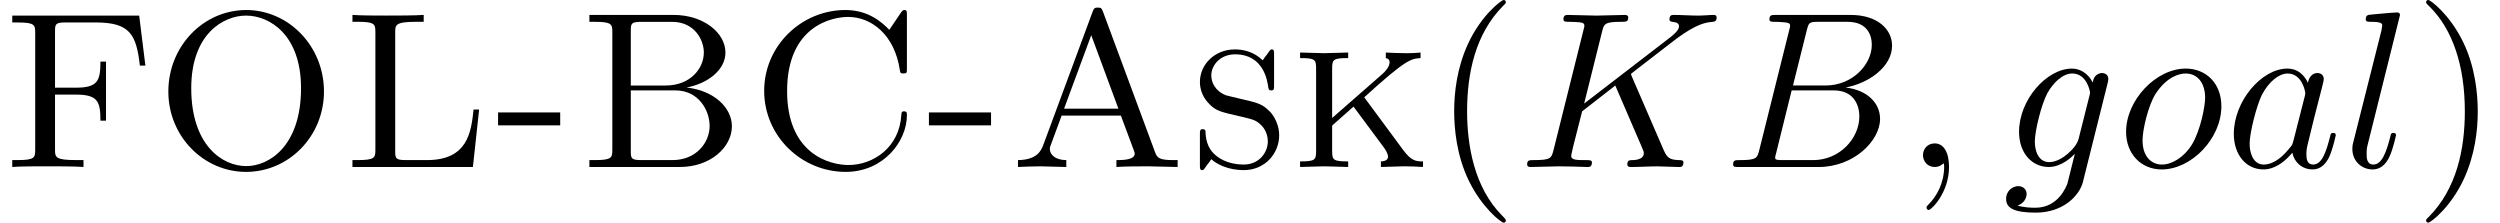
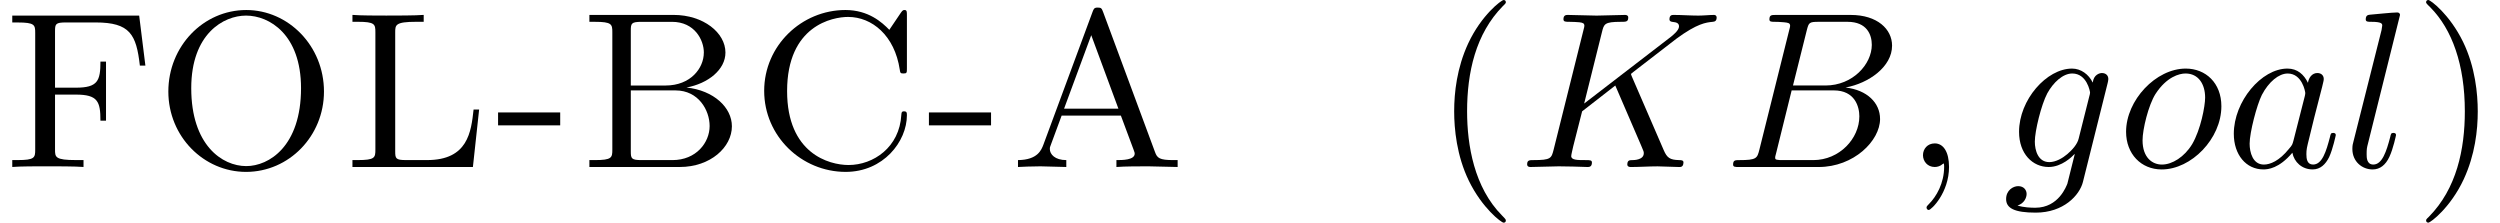
<svg xmlns="http://www.w3.org/2000/svg" xmlns:xlink="http://www.w3.org/1999/xlink" version="1.1" width="122.487pt" height="10.909pt" viewBox="0 -8.182 122.487 10.909">
  <defs>
    <path id="g14-59" d="m2.215-.011c0-.72-.273-1.145-.698-1.145c-.36 0-.578 .273-.578 .578c0 .295 .218 .578 .578 .578c.131 0 .273-.044 .382-.142c.033-.022 .055-.033 .055-.033s.022 .011 .022 .164c0 .807-.382 1.462-.742 1.822c-.12 .12-.12 .142-.12 .175c0 .076 .055 .12 .109 .12c.12 0 .993-.84 .993-2.116z" />
    <path id="g14-66" d="m7.658-2.356c0-.785-.633-1.418-1.691-1.538c1.135-.207 2.28-1.015 2.28-2.051c0-.807-.72-1.505-2.029-1.505h-3.665c-.207 0-.316 0-.316 .218c0 .12 .098 .12 .305 .12c0 0 .229 0 .415 .022c.196 .022 .295 .033 .295 .175c0 .044-.011 .076-.044 .207l-1.462 5.858c-.109 .425-.131 .513-.993 .513c-.185 0-.295 0-.295 .218c0 .12 .098 .12 .295 .12h3.895c1.724 0 3.011-1.287 3.011-2.356zm-.404-3.633c0 .96-.938 1.996-2.269 1.996h-1.593l.676-2.705c.098-.382 .12-.415 .589-.415h1.407c.96 0 1.189 .644 1.189 1.124zm-.611 3.513c0 1.08-.971 2.138-2.258 2.138h-1.484c-.153 0-.175 0-.24-.011c-.109-.011-.142-.022-.142-.109c0-.033 0-.055 .055-.251l.753-3.044h2.062c1.047 0 1.255 .807 1.255 1.276z" />
    <path id="g14-75" d="m8.073-.218c0-.12-.12-.12-.218-.12c-.447-.011-.589-.109-.753-.491l-1.549-3.578c-.011-.033-.055-.12-.055-.153c0 0 .196-.164 .316-.251l1.909-1.473c1.025-.753 1.451-.796 1.778-.829c.087-.011 .196-.022 .196-.218c0-.044-.033-.12-.12-.12c-.24 0-.513 .033-.775 .033c-.393 0-.818-.033-1.211-.033c-.076 0-.207 0-.207 .218c0 .076 .055 .109 .131 .12c.24 .022 .338 .076 .338 .229c0 .196-.327 .447-.393 .502l-4.255 3.273l.873-3.502c.098-.393 .12-.502 .916-.502c.273 0 .371 0 .371-.218c0-.098-.087-.12-.153-.12l-1.396 .033l-1.407-.033c-.076 0-.218 0-.218 .207c0 .131 .098 .131 .316 .131c.142 0 .338 .011 .469 .022c.175 .022 .24 .055 .24 .175c0 .044-.011 .076-.044 .207l-1.462 5.858c-.109 .425-.131 .513-.993 .513c-.185 0-.305 0-.305 .207c0 .131 .131 .131 .164 .131l1.385-.033l.698 .011c.24 0 .48 .022 .709 .022c.076 0 .218 0 .218-.218c0-.12-.098-.12-.305-.12c-.404 0-.709 0-.709-.196c0-.076 .065-.316 .098-.48l.436-1.713l1.625-1.265l1.265 2.935c.131 .295 .131 .316 .131 .382c0 .327-.469 .338-.567 .338c-.12 0-.24 0-.24 .218c0 .12 .153 .12 .153 .12c.436 0 .895-.033 1.331-.033c.24 0 .829 .033 1.069 .033c.055 0 .196 0 .196-.218z" />
    <path id="g14-97" d="m5.433-1.56c0-.109-.098-.109-.131-.109c-.109 0-.12 .044-.153 .196c-.185 .709-.382 1.353-.829 1.353c-.295 0-.327-.284-.327-.502c0-.24 .022-.327 .142-.807l.24-.982l.393-1.527c.076-.305 .076-.327 .076-.371c0-.185-.131-.295-.316-.295c-.262 0-.425 .24-.458 .48c-.196-.404-.513-.698-1.004-.698c-1.276 0-2.629 1.604-2.629 3.196c0 1.025 .6 1.745 1.451 1.745c.218 0 .764-.044 1.418-.818c.087 .458 .469 .818 .993 .818c.382 0 .633-.251 .807-.6c.185-.393 .327-1.08 .327-1.08zm-1.527-1.876l-.545 2.138c-.055 .196-.055 .218-.218 .404c-.48 .6-.927 .775-1.233 .775c-.545 0-.698-.6-.698-1.025c0-.545 .349-1.887 .6-2.389c.338-.644 .829-1.047 1.265-1.047c.709 0 .862 .895 .862 .96s-.022 .131-.033 .185z" />
    <path id="g14-103" d="m3.927 .731l1.211-4.844c.011-.065 .033-.12 .033-.196c0-.185-.131-.295-.316-.295c-.109 0-.404 .076-.447 .469c-.196-.404-.578-.687-1.015-.687c-1.244 0-2.596 1.527-2.596 3.098c0 1.08 .665 1.724 1.451 1.724c.644 0 1.156-.513 1.265-.633l.011 .011l-.36 1.44c-.044 .098-.415 1.178-1.571 1.178c-.207 0-.567-.011-.873-.109c.327-.098 .447-.382 .447-.567c0-.175-.12-.382-.415-.382c-.24 0-.589 .196-.589 .633c0 .447 .404 .665 1.451 .665c1.364 0 2.149-.851 2.313-1.505zm.316-4.211l-.524 2.084c-.065 .284-.316 .556-.556 .764c-.229 .196-.567 .393-.884 .393c-.545 0-.709-.567-.709-1.004c0-.524 .316-1.811 .611-2.367c.295-.535 .764-.971 1.222-.971c.72 0 .873 .884 .873 .938s-.022 .12-.033 .164z" />
    <path id="g14-108" d="m2.618-1.56c0-.109-.098-.109-.131-.109c-.109 0-.12 .044-.153 .196c-.185 .709-.393 1.353-.829 1.353c-.327 0-.327-.349-.327-.502c0-.262 .011-.316 .065-.524l1.571-6.305c0 0 0-.12-.142-.12c-.251 0-1.047 .087-1.331 .109c-.087 .011-.207 .022-.207 .229c0 .12 .109 .12 .273 .12c.524 0 .535 .098 .535 .185l-.033 .218l-1.375 5.455c-.033 .12-.055 .196-.055 .371c0 .622 .48 1.004 .993 1.004c.36 0 .633-.218 .818-.611c.196-.415 .327-1.069 .327-1.069z" />
    <path id="g14-111" d="m5.116-2.978c0-1.135-.764-1.844-1.745-1.844c-1.462 0-2.924 1.549-2.924 3.098c0 1.08 .731 1.844 1.745 1.844c1.451 0 2.924-1.505 2.924-3.098zm-.796-.425c0 .425-.218 1.571-.633 2.28c-.382 .633-.982 1.004-1.484 1.004c-.469 0-.949-.338-.949-1.189c0-.535 .284-1.713 .633-2.269c.545-.84 1.167-1.004 1.473-1.004c.633 0 .96 .524 .96 1.178z" />
    <path id="g17-40" d="m3.611 2.618c0-.033 0-.055-.185-.24c-1.364-1.375-1.713-3.436-1.713-5.105c0-1.898 .415-3.796 1.756-5.16c.142-.131 .142-.153 .142-.185c0-.076-.044-.109-.109-.109c-.109 0-1.091 .742-1.735 2.127c-.556 1.2-.687 2.411-.687 3.327c0 .851 .12 2.171 .72 3.404c.655 1.342 1.593 2.051 1.702 2.051c.065 0 .109-.033 .109-.109z" />
    <path id="g17-41" d="m3.153-2.727c0-.851-.12-2.171-.72-3.404c-.655-1.342-1.593-2.051-1.702-2.051c-.065 0-.109 .044-.109 .109c0 .033 0 .055 .207 .251c1.069 1.08 1.691 2.815 1.691 5.095c0 1.865-.404 3.785-1.756 5.16c-.142 .131-.142 .153-.142 .185c0 .065 .044 .109 .109 .109c.109 0 1.091-.742 1.735-2.127c.556-1.2 .687-2.411 .687-3.327z" />
    <path id="g2-27" d="m8.345 0v-.338h-.196c-.698 0-.807-.098-.916-.404l-2.531-6.829c-.076-.196-.087-.24-.273-.24c-.175 0-.196 .065-.251 .207l-2.411 6.513c-.098 .251-.273 .742-1.244 .753v.338c.229-.011 .665-.033 1.102-.033l1.265 .033v-.338c-.556 0-.807-.284-.807-.545c0-.065 0-.087 .055-.218l.524-1.418h2.902l.622 1.669c.055 .142 .055 .164 .055 .196c0 .316-.611 .316-.895 .316v.338c.393-.033 1.156-.033 1.571-.033l1.429 .033zm-2.902-2.858h-2.662l1.331-3.6l1.331 3.6z" />
    <path id="g2-34" d="m7.615-1.996c0-.916-.884-1.756-2.225-1.898c1.058-.196 1.909-.873 1.909-1.713c0-.971-1.08-1.844-2.542-1.844h-4.124v.338h.262c.84 0 .862 .12 .862 .513v5.749c0 .393-.022 .513-.862 .513h-.262v.338h4.429c1.505 0 2.553-.971 2.553-1.996zm-1.375-3.611c0 .764-.644 1.615-1.876 1.615h-1.702v-2.684c0-.36 .022-.436 .535-.436h1.484c1.113 0 1.56 .895 1.56 1.505zm.284 3.6c0 .807-.655 1.669-1.822 1.669h-1.505c-.513 0-.535-.076-.535-.436v-2.978h2.193c1.124 0 1.669 .971 1.669 1.745z" />
    <path id="g2-42" d="m7.778-2.542c0-.109 0-.185-.142-.185c-.12 0-.12 .065-.131 .175c-.087 1.582-1.364 2.455-2.585 2.455c-.96 0-3.011-.567-3.011-3.622c0-3.218 2.236-3.633 2.989-3.633c1.167 0 2.28 .905 2.531 2.585c.022 .153 .033 .185 .175 .185c.175 0 .175-.033 .175-.262v-2.585c0-.185 0-.262-.12-.262c-.044 0-.087 0-.175 .131l-.567 .84c-.36-.371-1.025-.971-2.149-.971c-2.149 0-3.982 1.745-3.982 3.96c0 2.225 1.833 3.971 3.993 3.971c1.844 0 3-1.484 3-2.782z" />
    <path id="g2-54" d="m7.124-4.964l-.305-2.455h-6.218v.338h.262c.84 0 .862 .12 .862 .513v5.716c0 .393-.022 .513-.862 .513h-.262v.338c.382-.033 1.233-.033 1.658-.033c.447 0 1.44 0 1.833 .033v-.338h-.36c-1.036 0-1.036-.142-1.036-.524v-2.684h1.025c1.069 0 1.2 .338 1.2 1.276h.273v-2.891h-.273c0 .938-.131 1.276-1.2 1.276h-1.025v-2.76c0-.36 .022-.436 .535-.436h1.451c1.691 0 1.996 .589 2.171 2.116h.273z" />
    <path id="g2-64" d="m3.327-2.04v-.633h-3.044v.633h3.044z" />
-     <path id="g2-70" d="m6.491 0v-.273c-.36 0-.589-.033-.993-.589l-1.887-2.553c2.062-1.876 2.291-1.887 2.76-1.92v-.273c-.251 .022-.415 .033-.687 .033c-.295 0-.862-.022-1.015-.033v.273c.12 .022 .185 .087 .185 .207c0 .196-.185 .425-.36 .578l-2.455 2.149v-2.422c0-.447 .055-.513 .785-.513v-.273l-1.178 .033l-1.178-.033v.273c.731 0 .785 .065 .785 .513v4.036c0 .447-.055 .513-.785 .513v.273l1.178-.033l1.178 .033v-.273c-.731 0-.785-.065-.785-.513v-1.244l1.047-.927l1.451 1.953c.109 .142 .24 .349 .24 .502c0 .207-.262 .229-.349 .229v.273l1.135-.033c.295 0 .633 .011 .927 .033z" />
    <path id="g2-71" d="m6.807-2.815h-.273c-.12 1.091-.273 2.476-2.28 2.476h-1.025c-.513 0-.535-.076-.535-.436v-5.815c0-.371 0-.524 1.036-.524h.36v-.338c-.393 .033-1.385 .033-1.833 .033c-.425 0-1.276 0-1.658-.033v.338h.262c.84 0 .862 .12 .862 .513v5.749c0 .393-.022 .513-.862 .513h-.262v.338h5.902l.305-2.815z" />
    <path id="g2-80" d="m8.411-3.698c0-2.236-1.745-3.993-3.807-3.993c-2.105 0-3.818 1.778-3.818 3.993c0 2.204 1.735 3.938 3.807 3.938c2.105 0 3.818-1.756 3.818-3.938zm-1.124-.164c0 2.847-1.571 3.818-2.684 3.818c-1.178 0-2.695-1.025-2.695-3.818c0-2.662 1.582-3.556 2.684-3.556c1.145 0 2.695 .927 2.695 3.556z" />
-     <path id="g2-98" d="m4.44-1.549c0-.687-.425-1.135-.425-1.135c-.404-.415-.578-.447-1.505-.665c-.229-.055-.611-.142-.676-.164c-.545-.218-.72-.644-.72-.971c0-.502 .436-1.036 1.167-1.036c1.385 0 1.582 1.276 1.625 1.625c.022 .076 .022 .142 .142 .142c.142 0 .142-.055 .142-.262v-1.484c0-.175 0-.262-.109-.262c-.065 0-.076 .011-.24 .251c-.055 .055-.164 .218-.207 .284c-.415-.404-.916-.535-1.364-.535c-.993 0-1.713 .742-1.713 1.593c0 .611 .349 .971 .48 1.102c.327 .327 .545 .371 1.549 .6c.589 .142 .698 .164 .949 .393c.055 .044 .349 .338 .349 .818c0 .545-.425 1.135-1.178 1.135c-.284 0-.873-.044-1.342-.425c-.491-.382-.524-.916-.535-1.211c-.011-.087-.098-.098-.131-.098c-.142 0-.142 .076-.142 .273v1.473c0 .175 0 .262 .109 .262c.065 0 .076-.011 .24-.251c.055-.055 .164-.218 .207-.284c.316 .284 .884 .535 1.593 .535c1.058 0 1.735-.84 1.735-1.702z" />
  </defs>
  <g id="page753">
    <use x="0" y="0" xlink:href="#g2-54" />
    <use x="7.462" y="0" xlink:href="#g2-80" />
    <use x="16.669" y="0" xlink:href="#g2-71" />
    <use x="24.12" y="0" xlink:href="#g2-64" />
    <use x="28.244" y="0" xlink:href="#g2-34" />
    <use x="36.655" y="0" xlink:href="#g2-42" />
    <use x="45.229" y="0" xlink:href="#g2-64" />
    <use x="49.353" y="0" xlink:href="#g2-27" />
    <use x="58.233" y="0" xlink:href="#g2-98" />
    <use x="63.229" y="0" xlink:href="#g2-70" />
    <use x="70.167" y="0" xlink:href="#g17-40" />
    <use x="74.41" y="0" xlink:href="#g14-75" />
    <use x="84.455" y="0" xlink:href="#g14-66" />
    <use x="93.277" y="0" xlink:href="#g14-59" />
    <use x="98.126" y="0" xlink:href="#g14-103" />
    <use x="103.72" y="0" xlink:href="#g14-111" />
    <use x="109.008" y="0" xlink:href="#g14-97" />
    <use x="114.775" y="0" xlink:href="#g14-108" />
    <use x="118.244" y="0" xlink:href="#g17-41" />
  </g>
</svg>